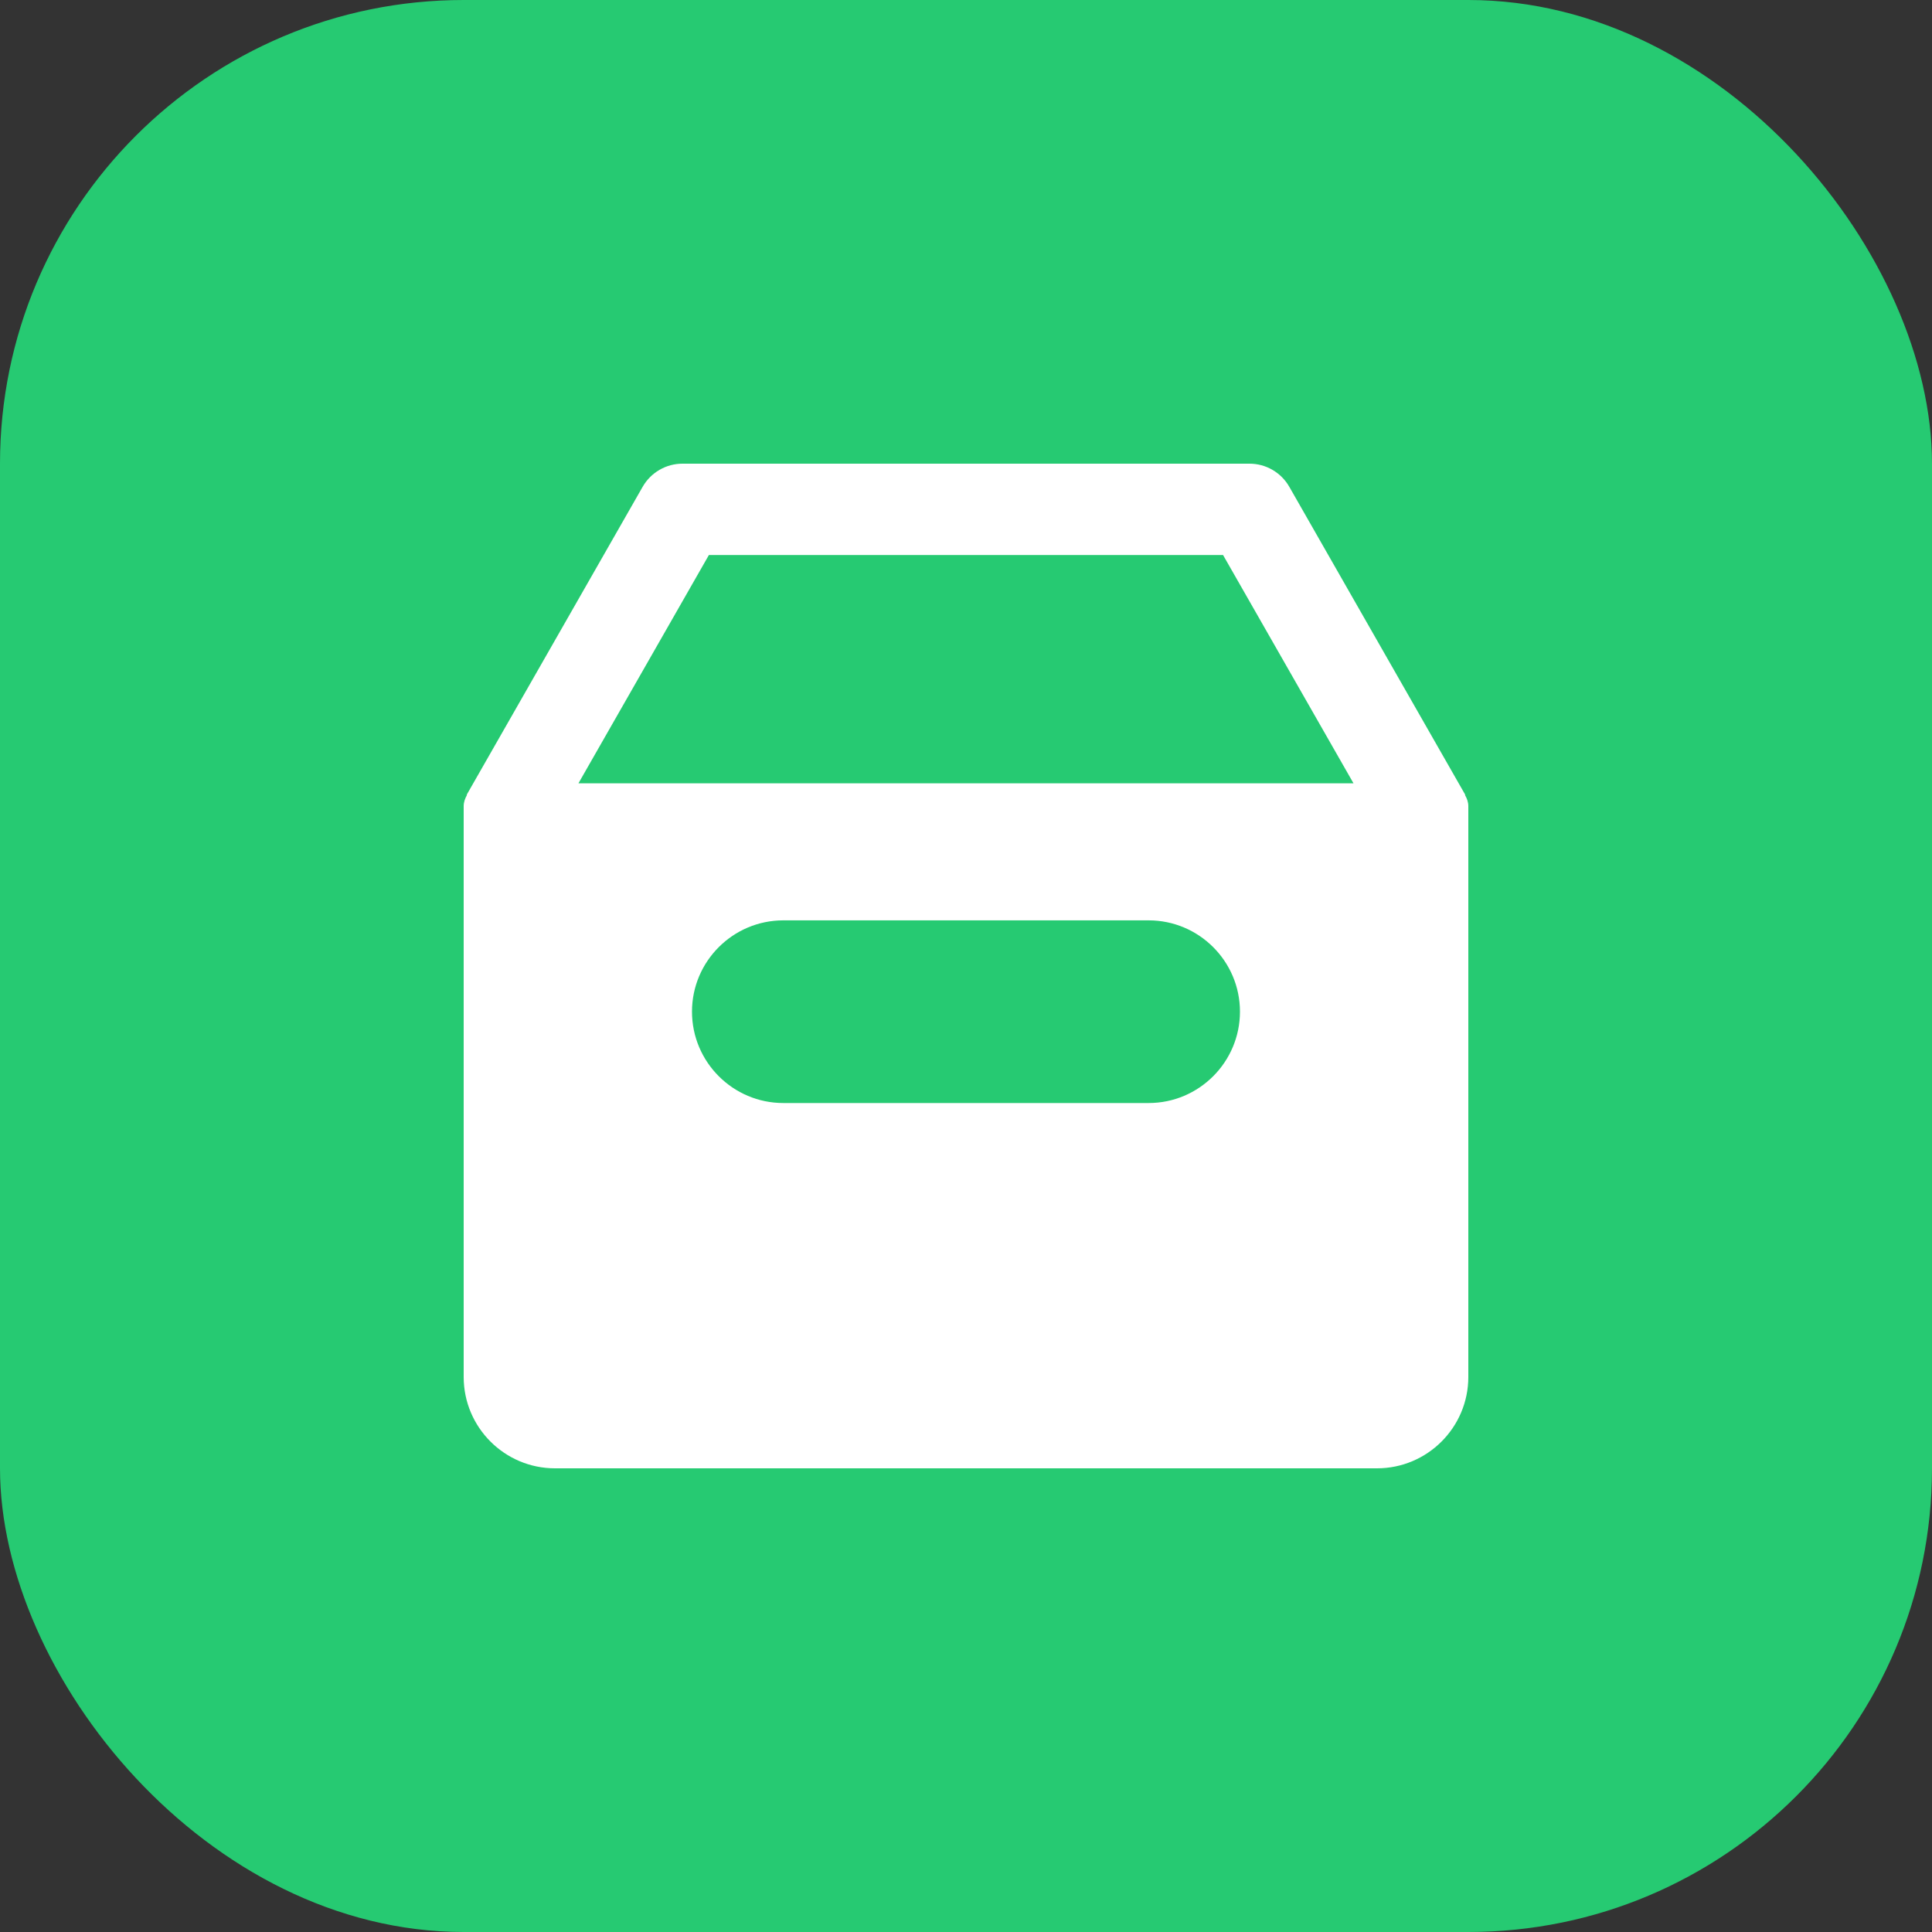
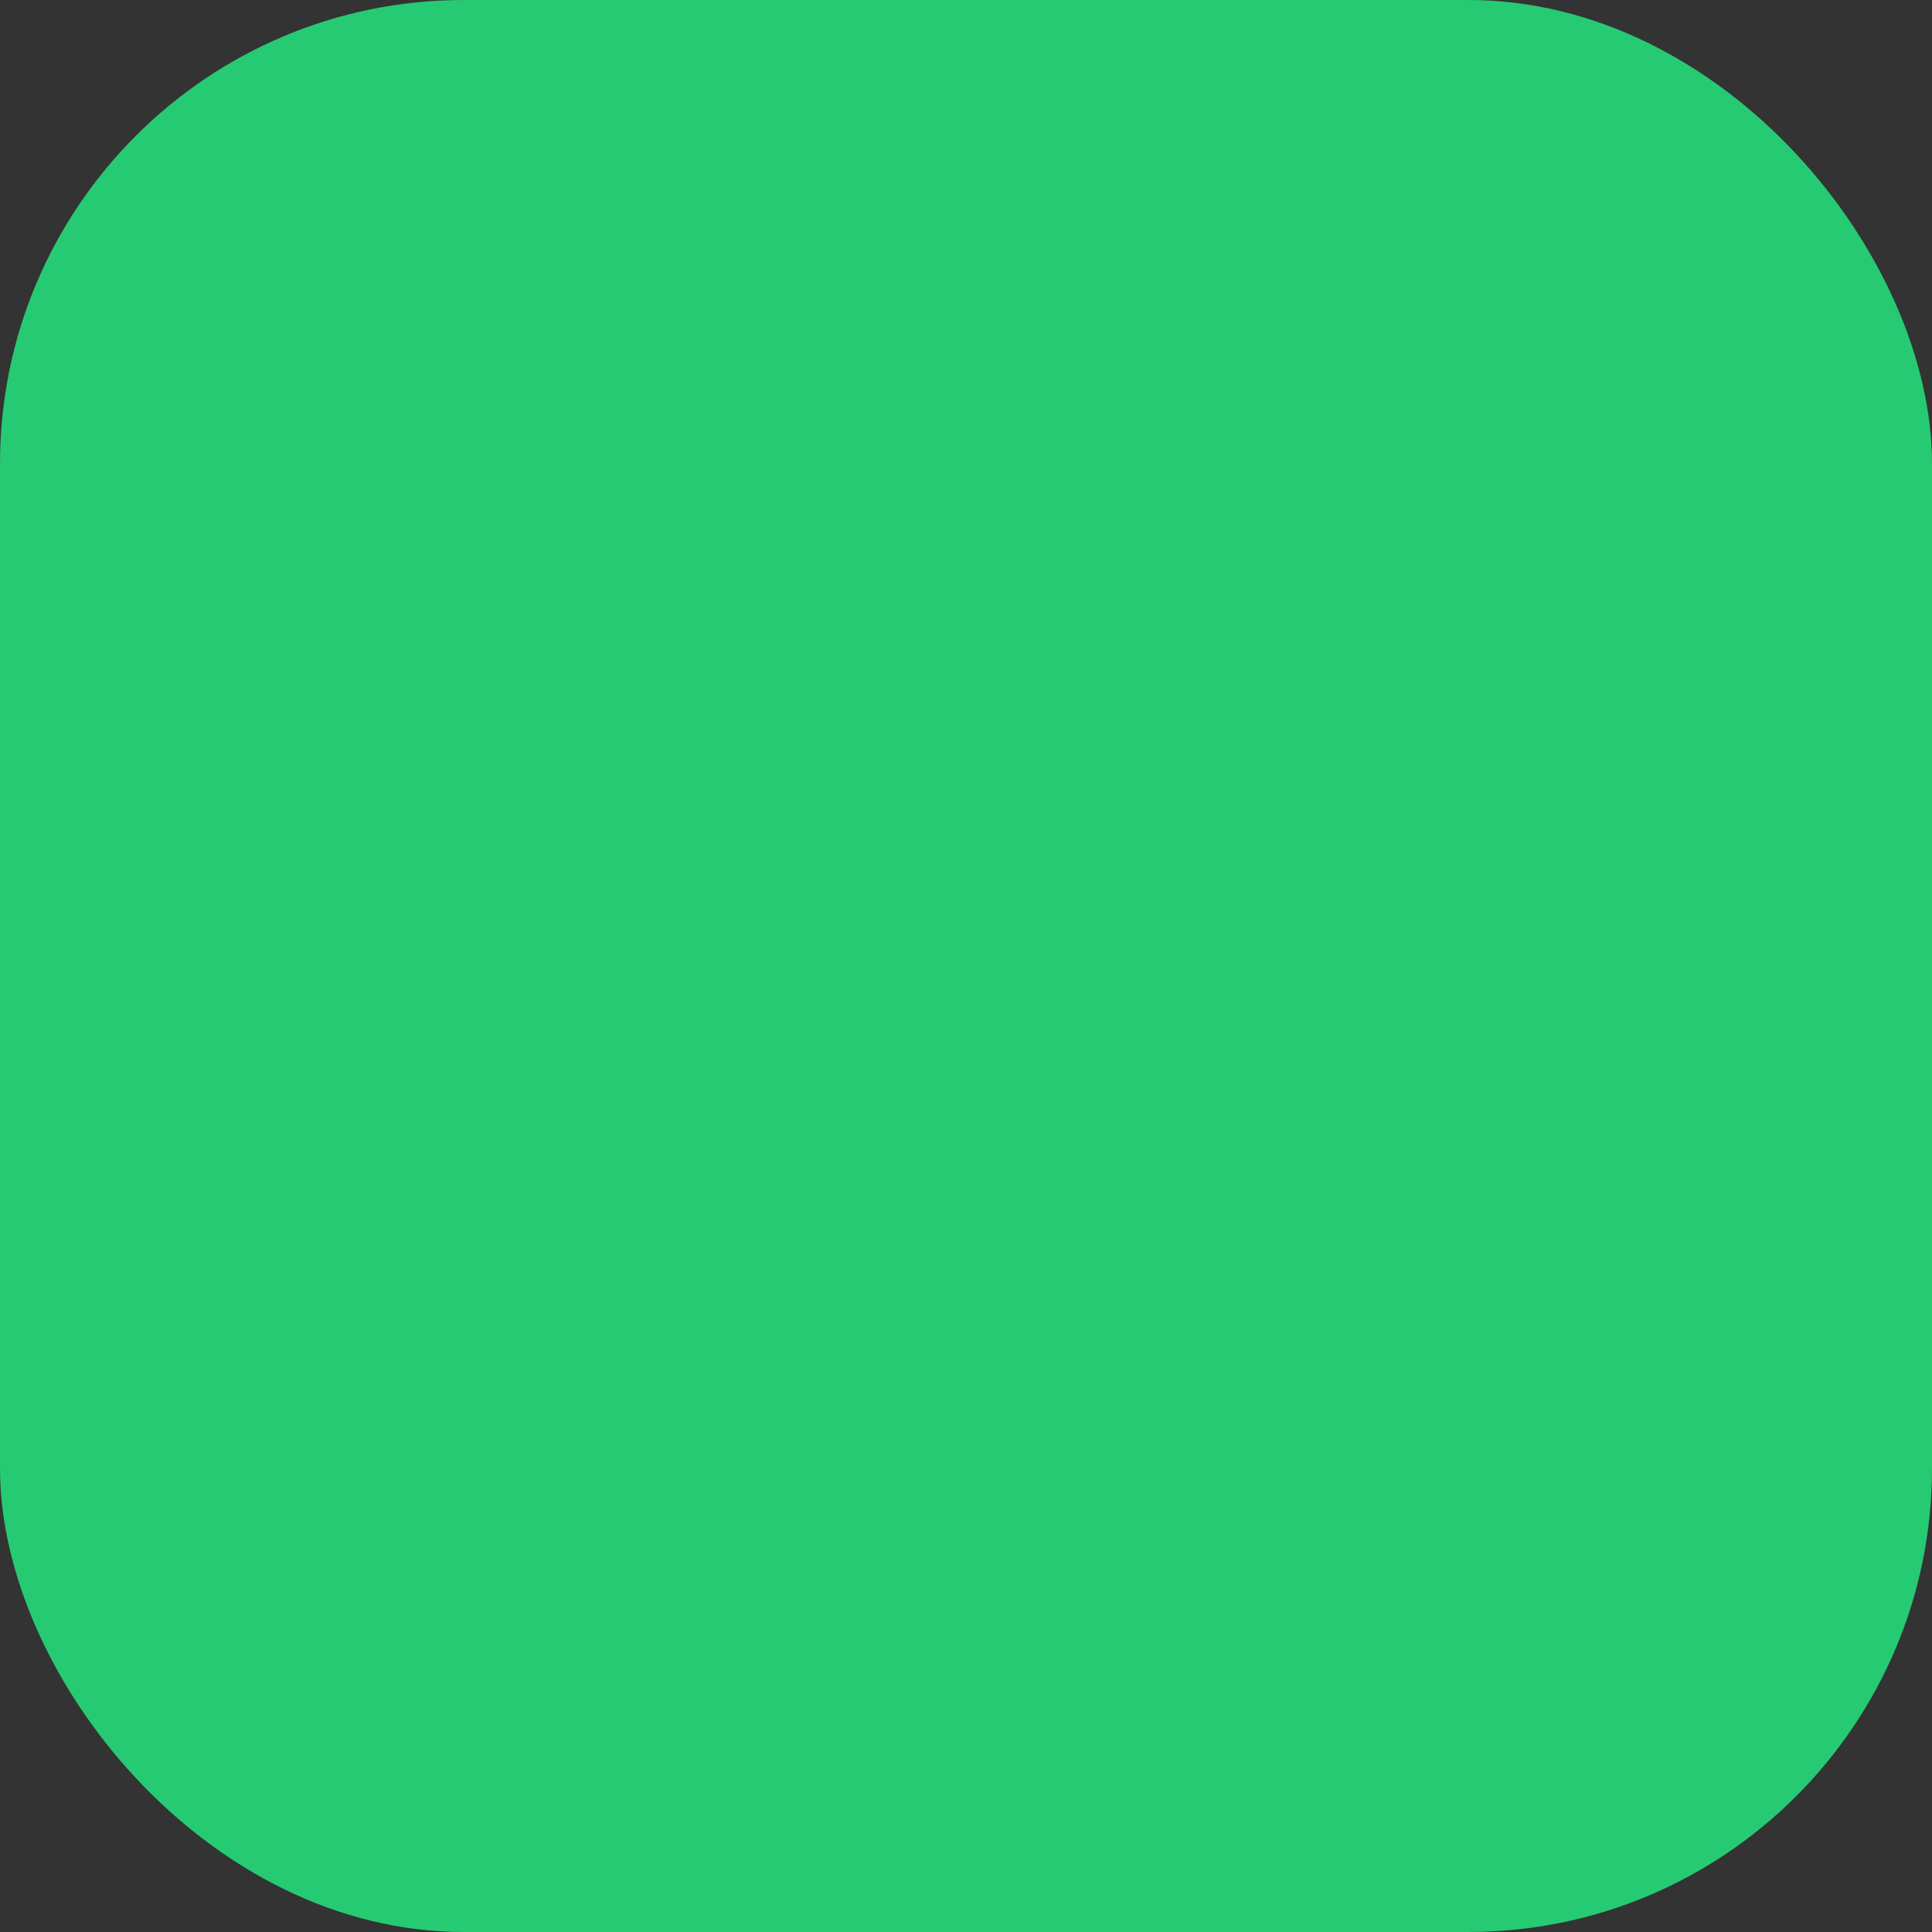
<svg xmlns="http://www.w3.org/2000/svg" width="40" height="40" viewBox="0 0 40 40" fill="none">
  <rect x="0" y="0" width="40" height="40" fill="#333333" stroke="none" />
  <rect width="40" height="40" rx="9.6" fill="#26CA72" />
-   <path d="M30.331 16.46L30.337 16.456L26.692 10.076C26.609 9.932 26.489 9.811 26.345 9.728C26.201 9.644 26.038 9.6 25.871 9.6L14.128 9.6C13.962 9.6 13.798 9.644 13.654 9.728C13.51 9.811 13.39 9.932 13.307 10.076L9.662 16.456L9.668 16.46C9.629 16.529 9.6 16.605 9.6 16.691V28.509C9.6 29.552 10.448 30.4 11.491 30.4H28.509C29.552 30.4 30.4 29.552 30.4 28.509V16.691C30.4 16.605 30.371 16.529 30.331 16.46ZM23.781 22.837H16.218C15.175 22.837 14.327 21.988 14.327 20.945C14.327 19.903 15.175 19.055 16.218 19.055H23.781C24.824 19.055 25.672 19.903 25.672 20.945C25.672 21.988 24.824 22.837 23.781 22.837ZM11.976 16.218L14.677 11.491H25.322L28.023 16.218H11.976Z" fill="white" />
</svg>